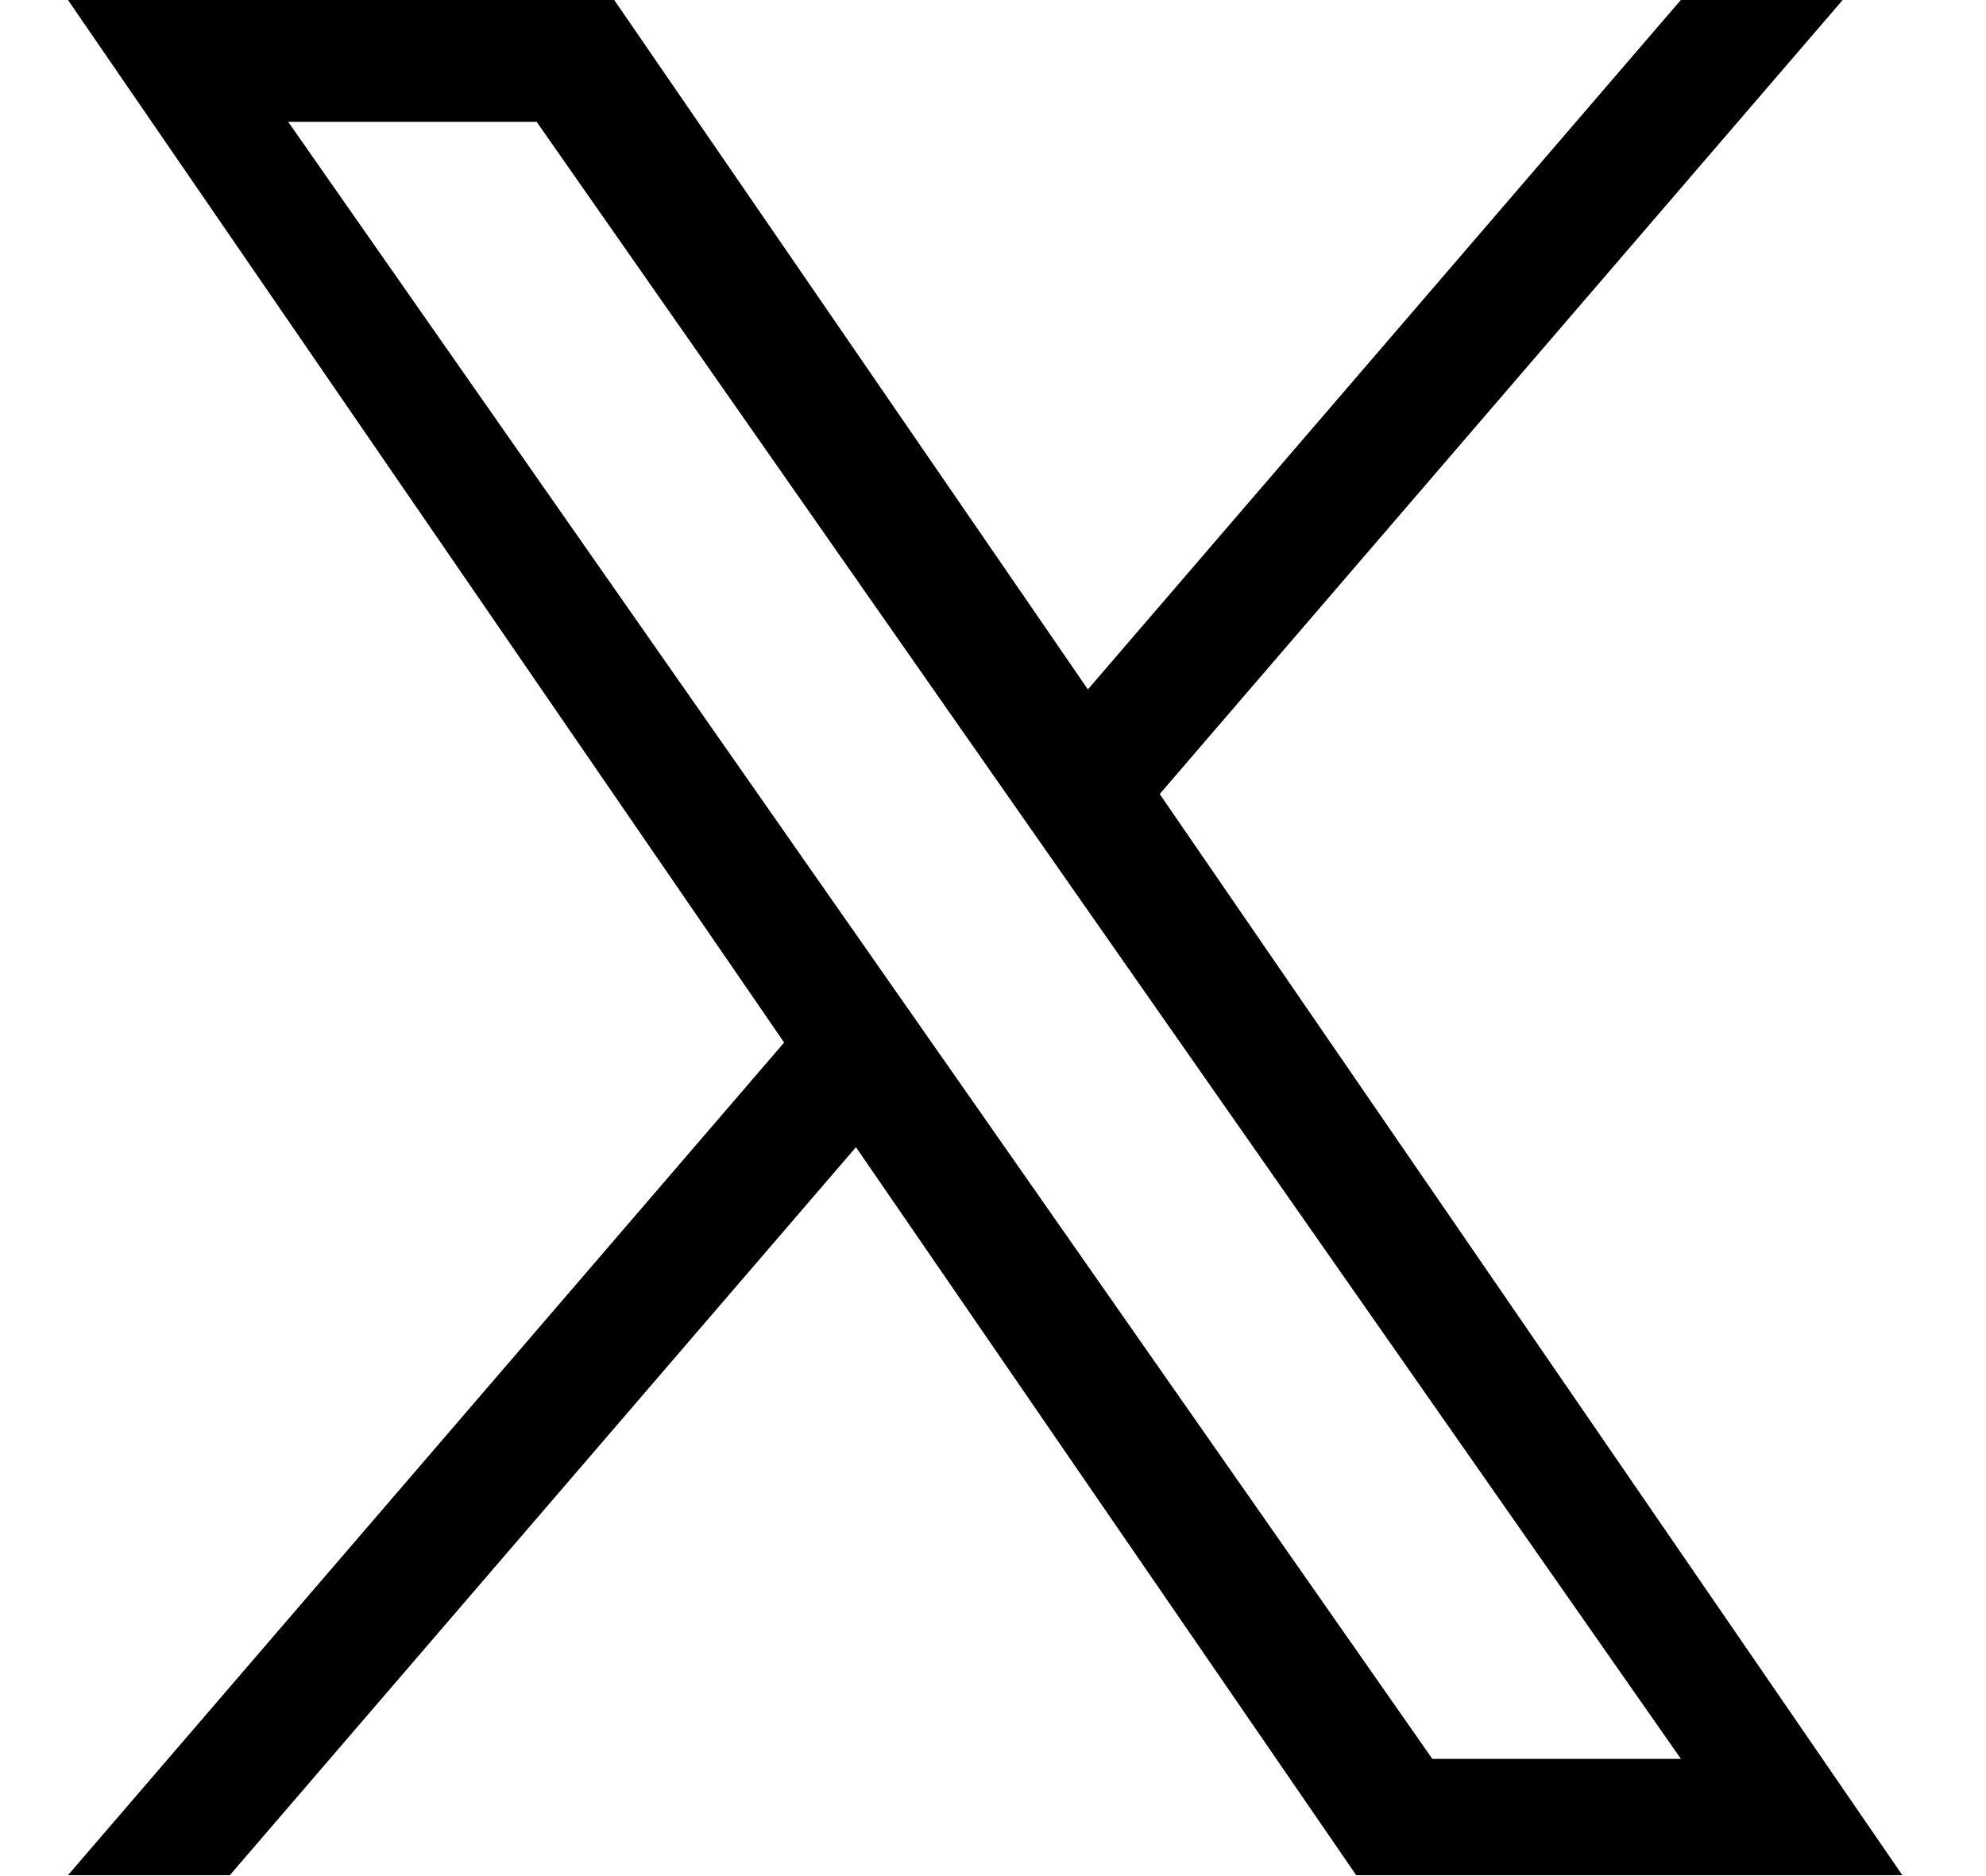
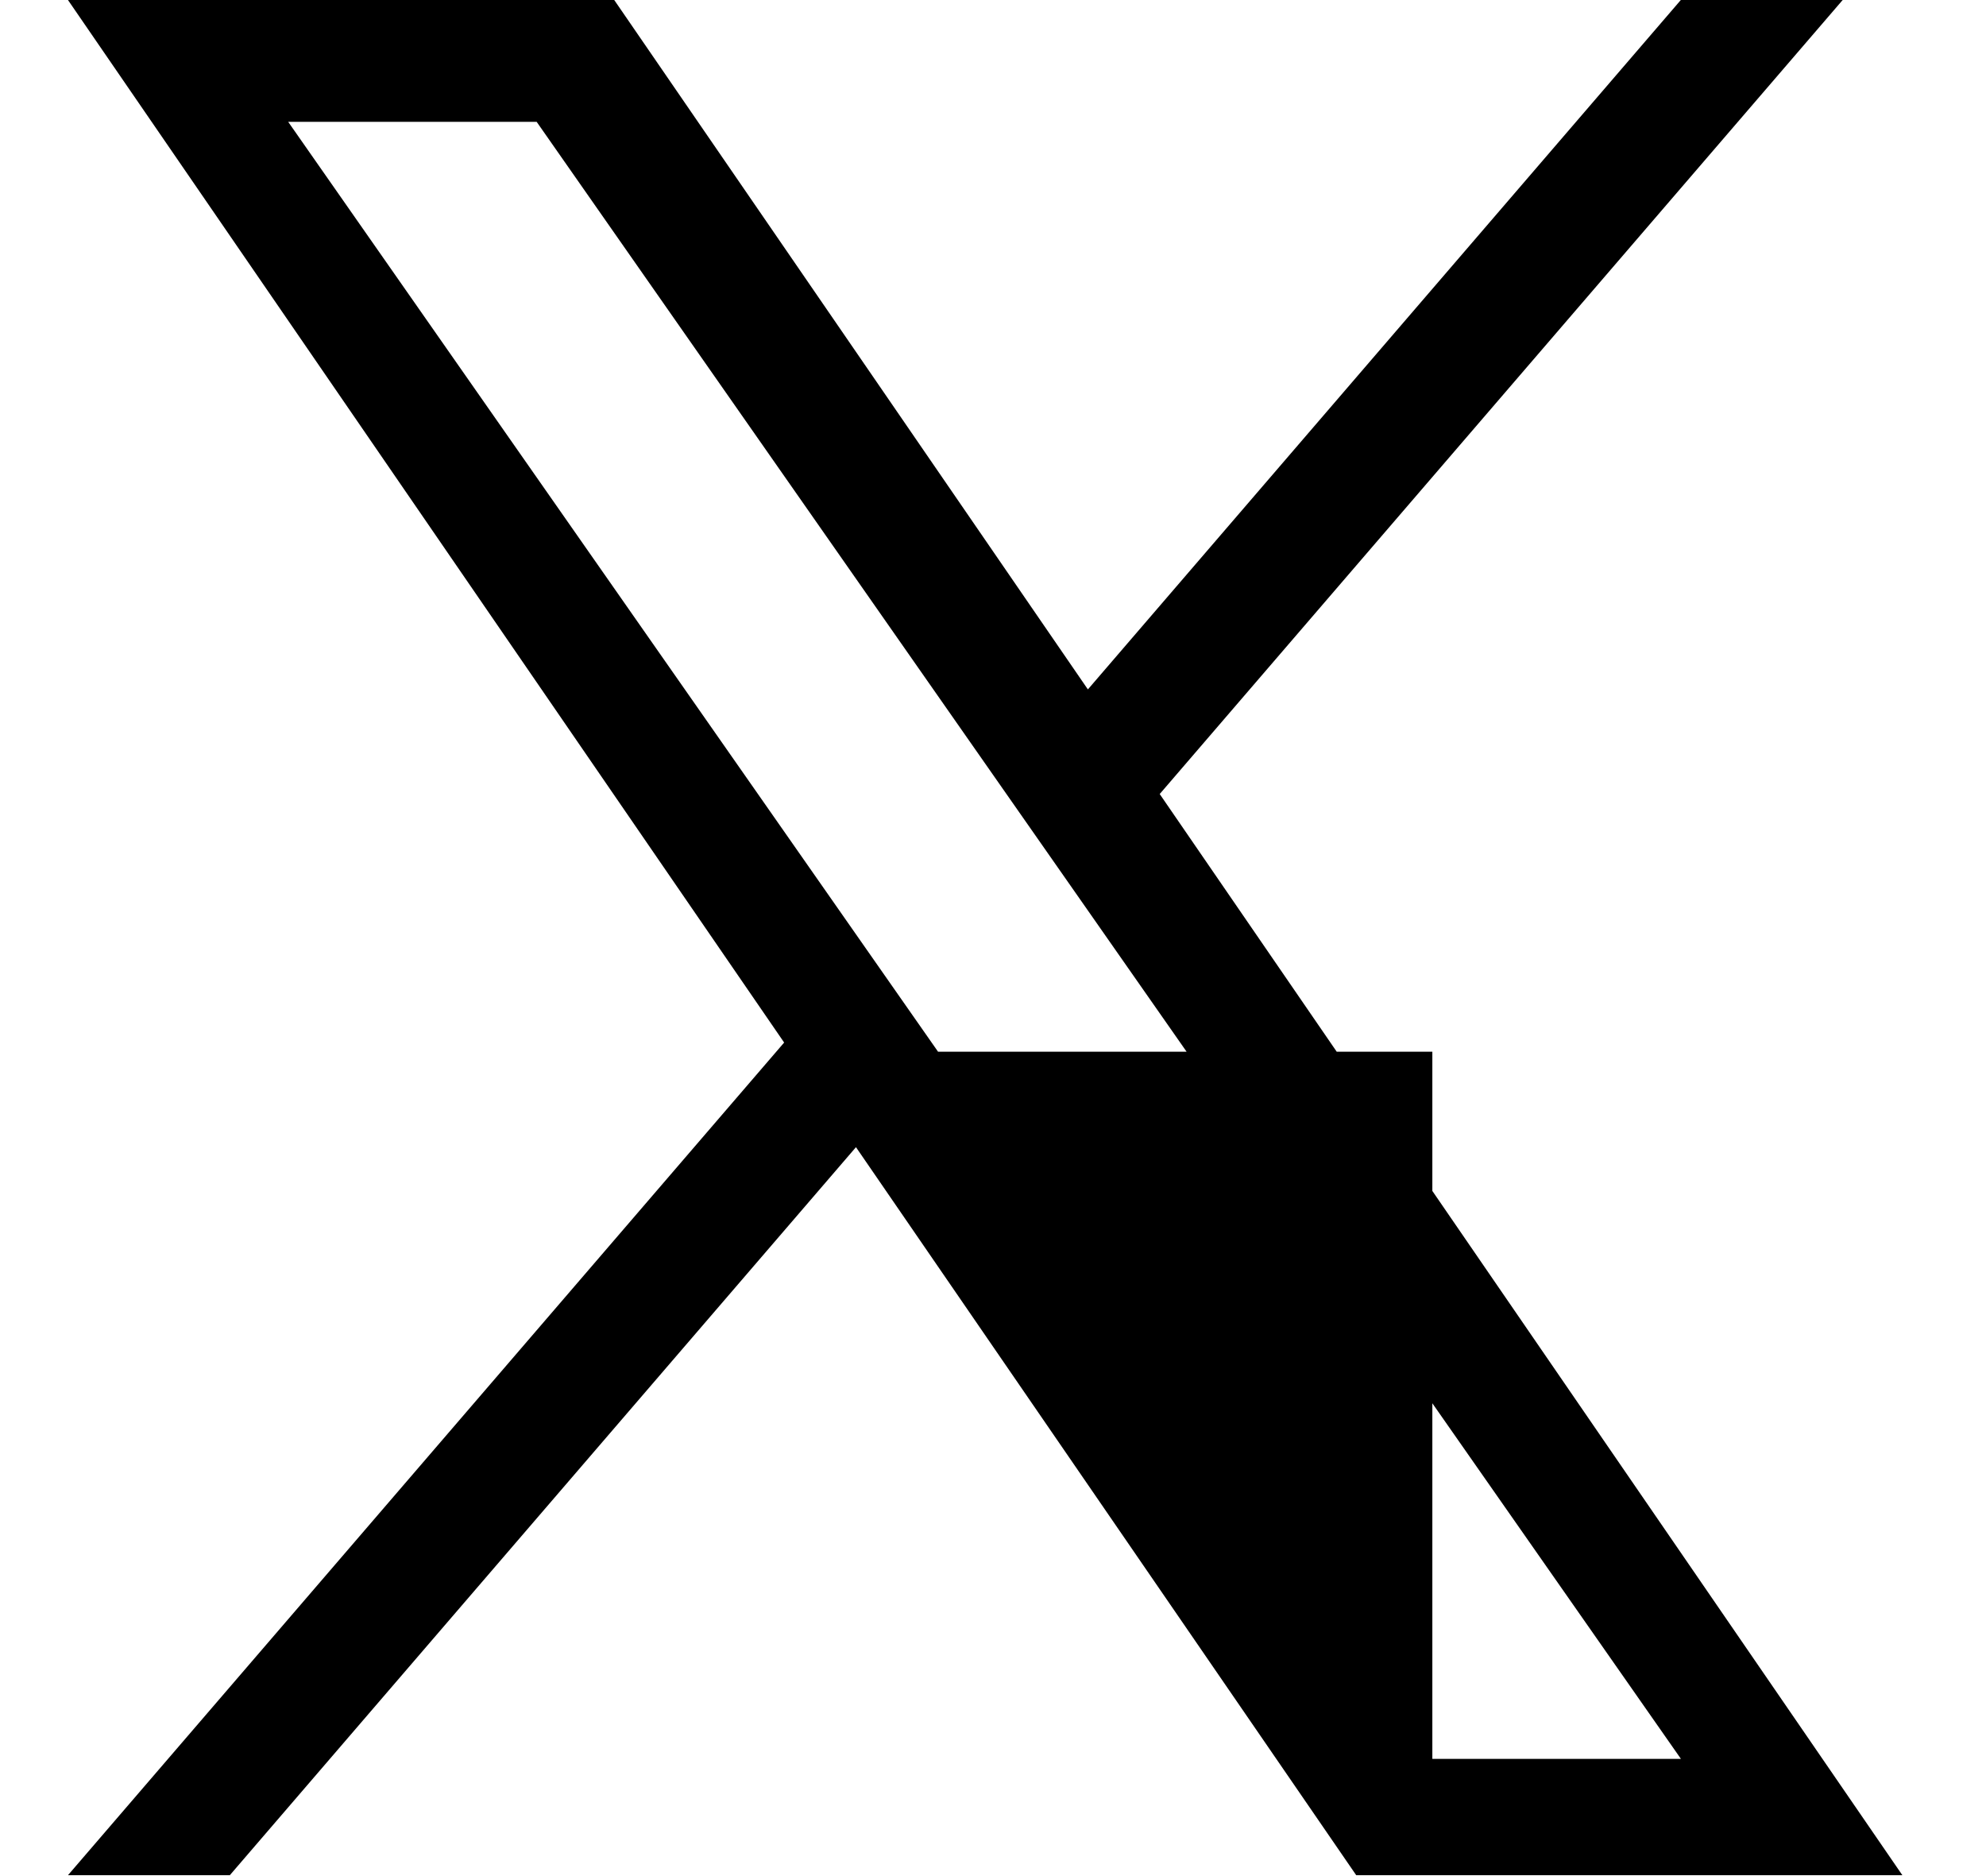
<svg xmlns="http://www.w3.org/2000/svg" width="18" height="17" viewBox="0 0 18 17" fill="none">
-   <path d="M10.511 7.195L16.701 0H15.234L9.86 6.247L5.567 0H0.616L7.107 9.447L0.616 16.992H2.083L7.758 10.395L12.292 16.992H17.242L10.511 7.195H10.511ZM8.502 9.53L7.844 8.589L2.612 1.104H4.864L9.087 7.145L9.745 8.086L15.235 15.938H12.982L8.502 9.53V9.53Z" fill="black" />
+   <path d="M10.511 7.195L16.701 0H15.234L9.86 6.247L5.567 0H0.616L7.107 9.447L0.616 16.992H2.083L7.758 10.395L12.292 16.992H17.242L10.511 7.195H10.511ZM8.502 9.53L7.844 8.589L2.612 1.104H4.864L9.087 7.145L9.745 8.086L15.235 15.938H12.982V9.53Z" fill="black" />
</svg>